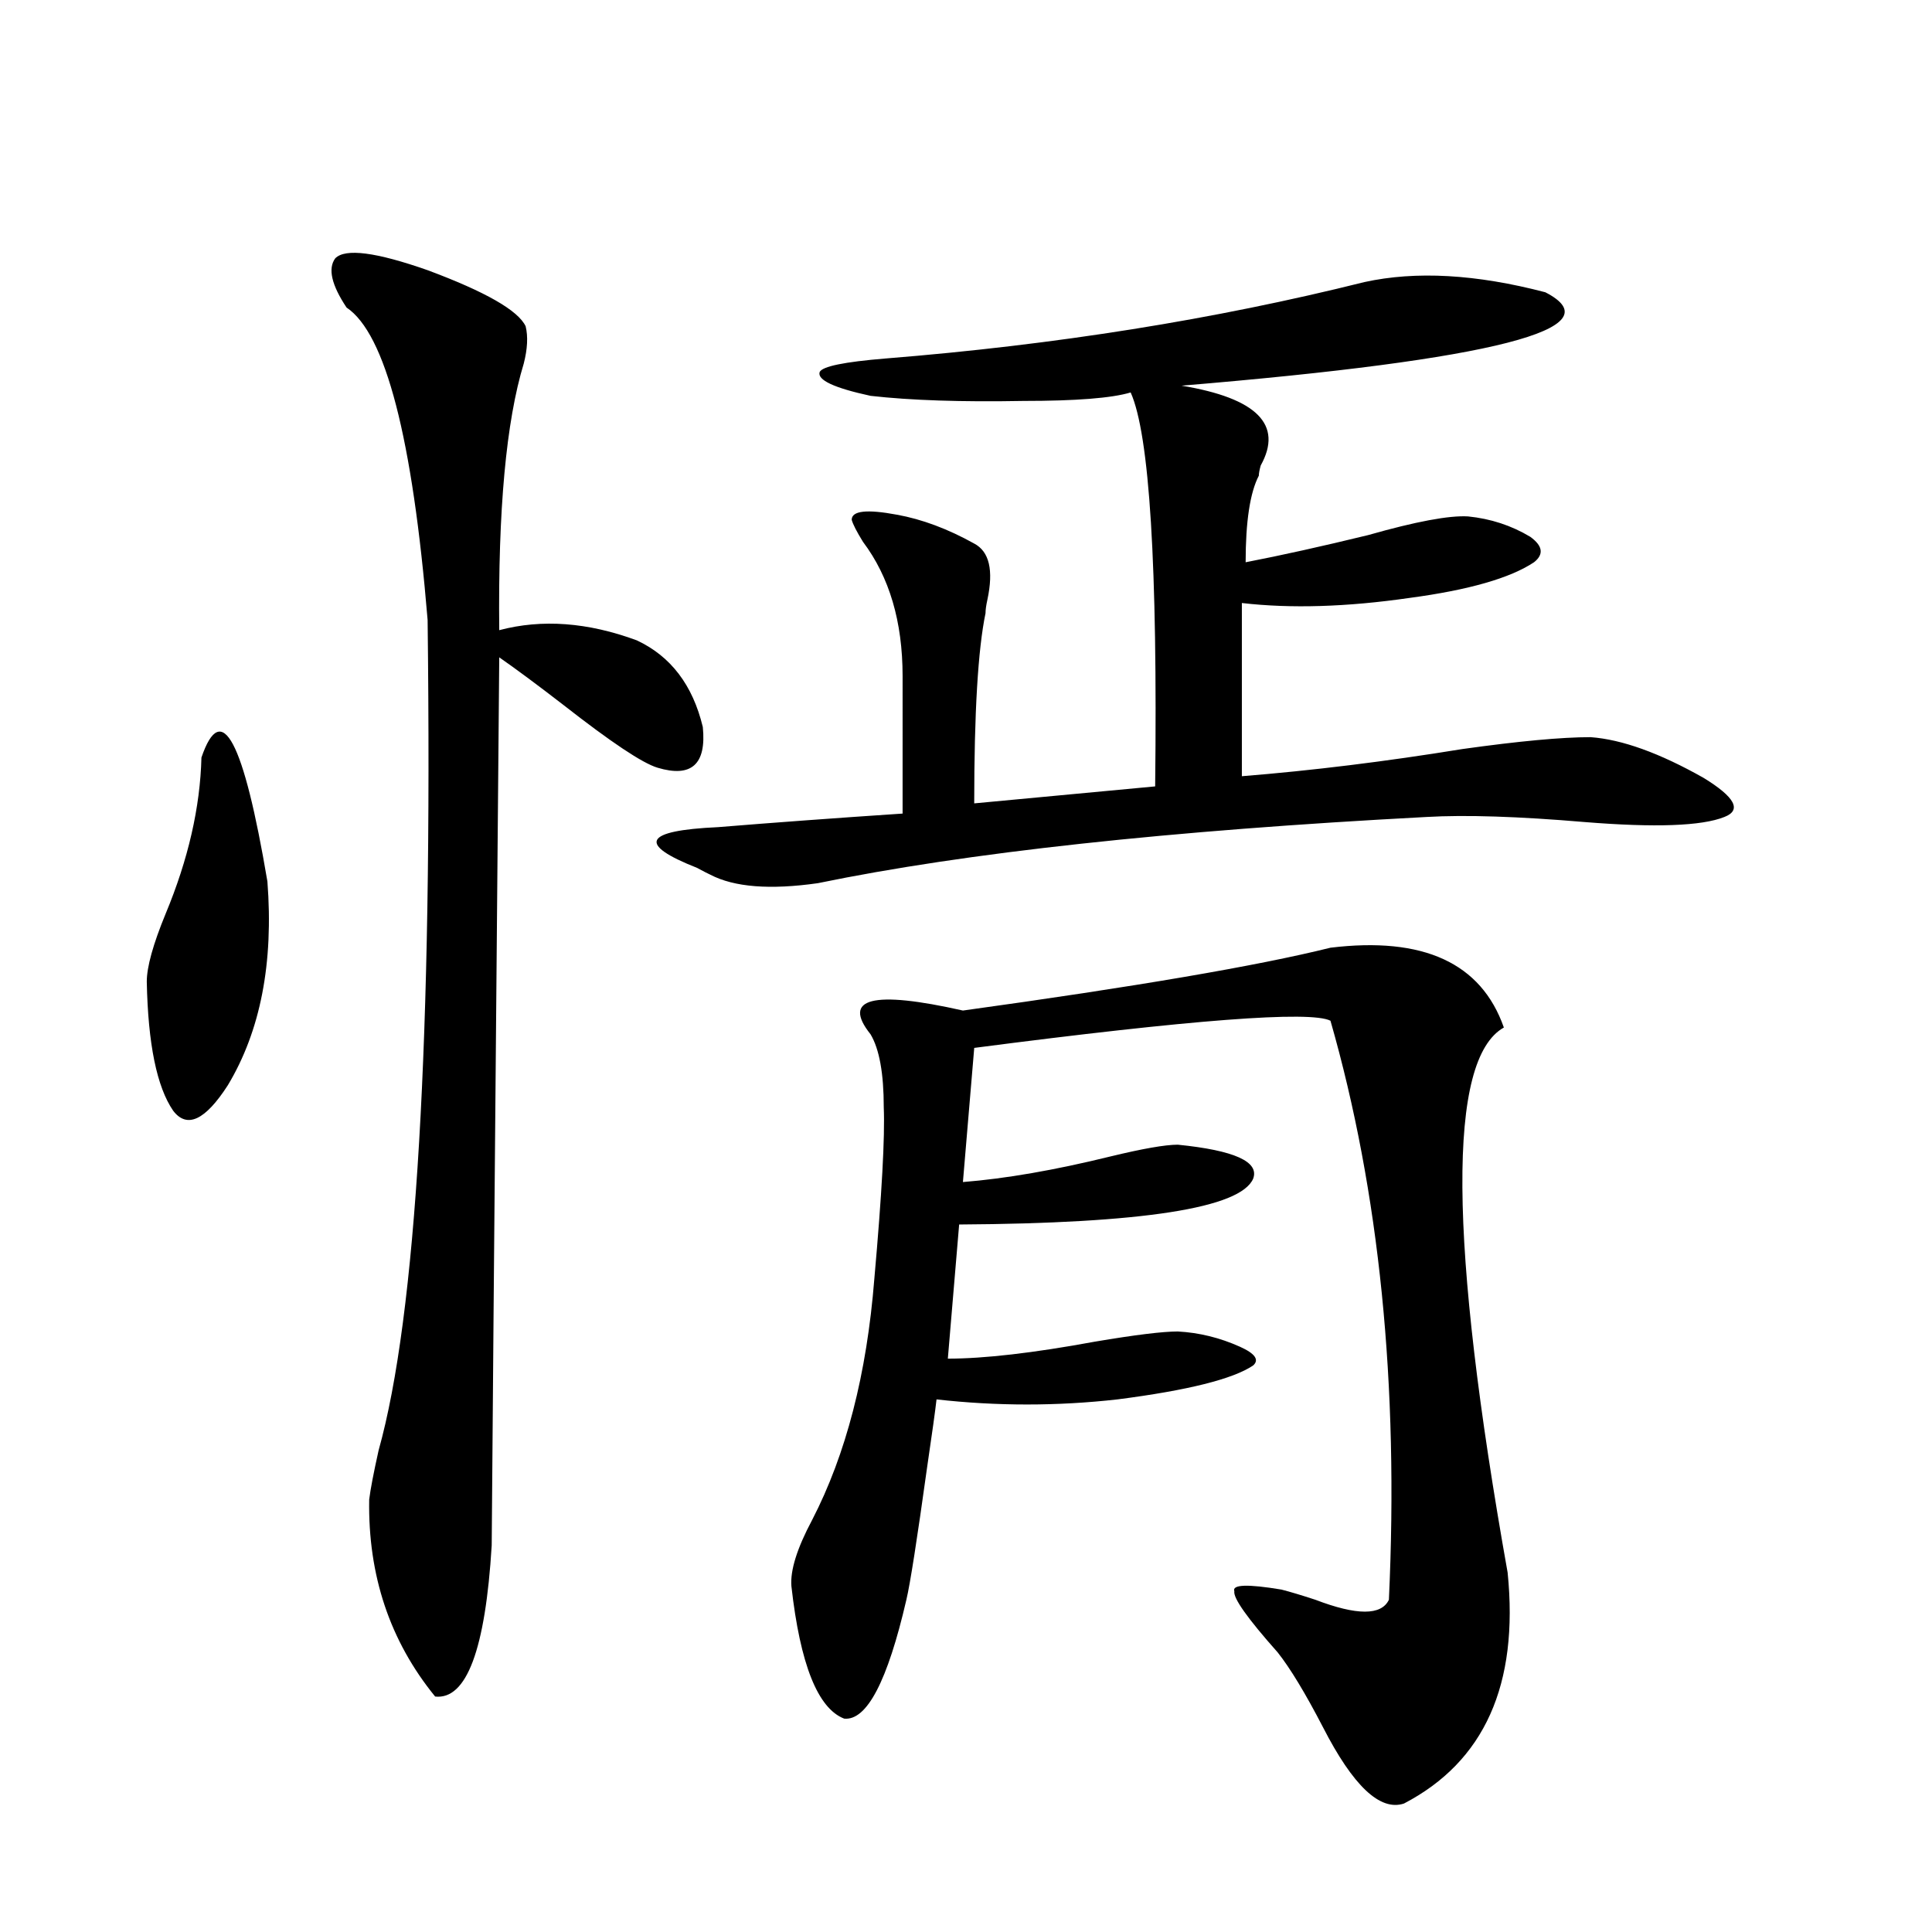
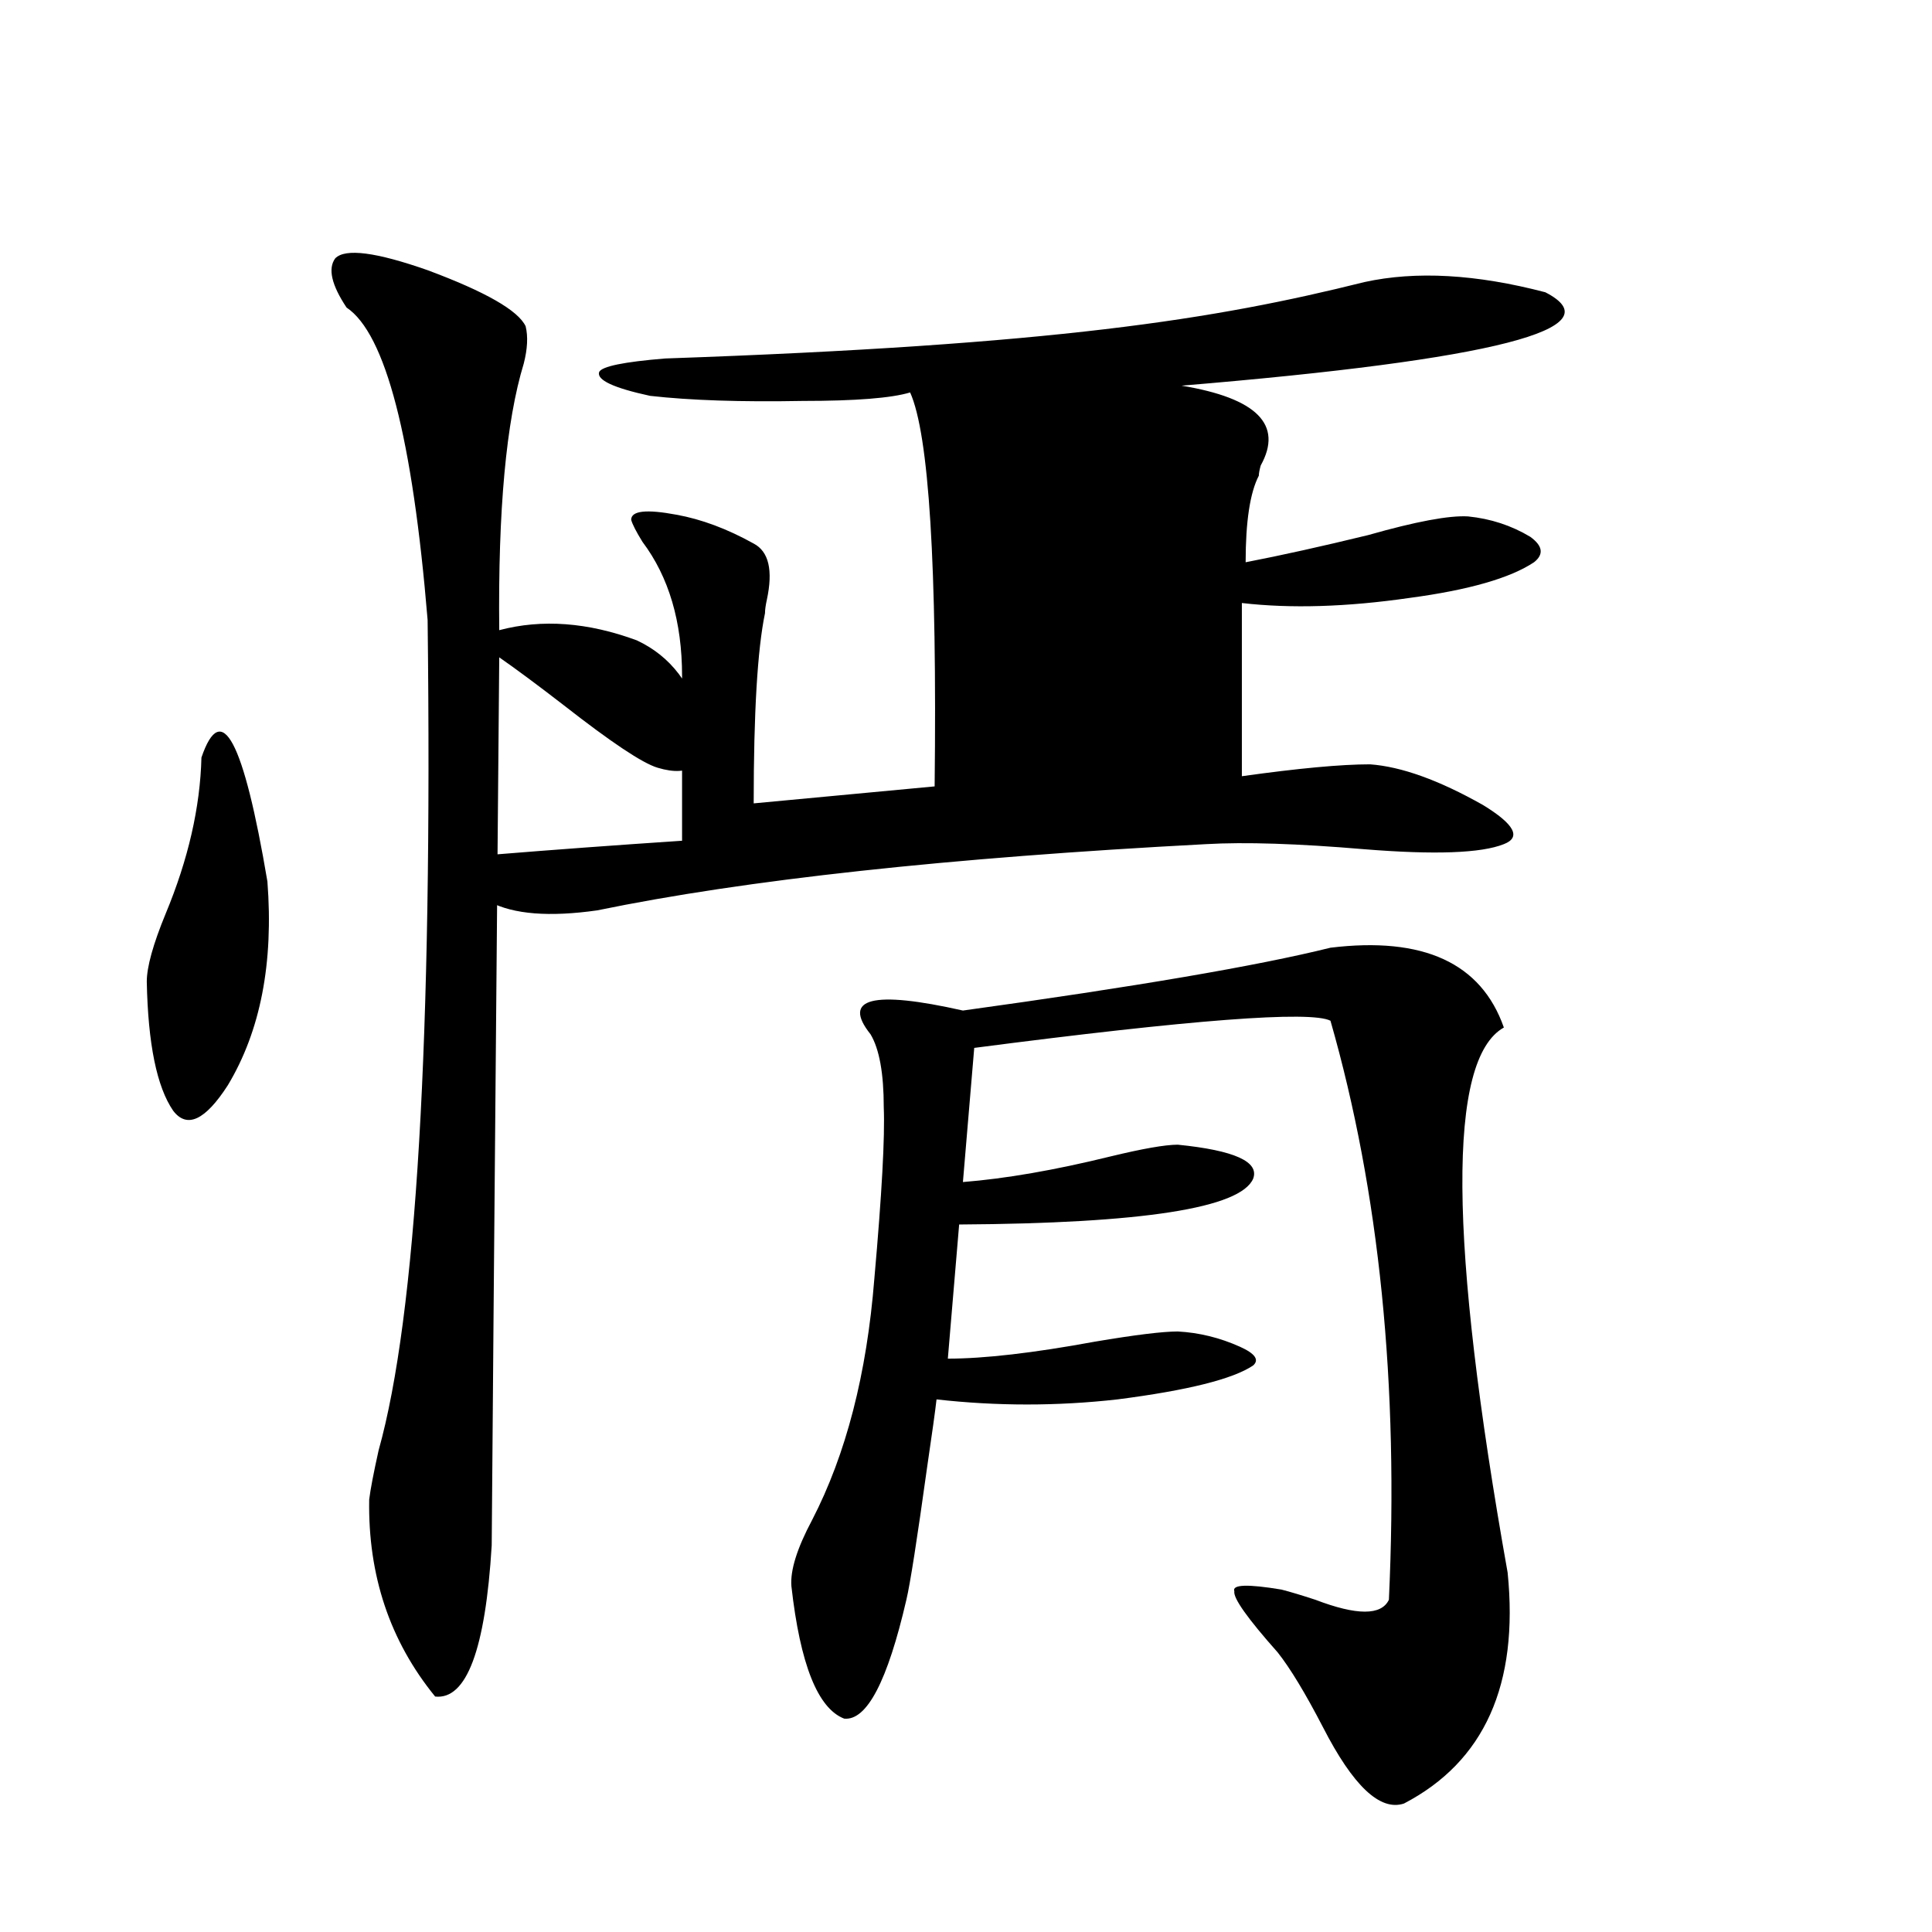
<svg xmlns="http://www.w3.org/2000/svg" version="1.1" id="图层_1" x="0px" y="0px" width="1000px" height="1000px" viewBox="0 0 1000 1000" enable-background="new 0 0 1000 1000" xml:space="preserve">
-   <path d="M104.266,392.098c10.396-30.46,21.783-9.077,34.146,64.16c3.247,42.188-3.582,77.344-20.487,105.469  c-11.707,18.169-21.143,22.563-28.292,13.184c-8.46-12.305-13.018-34.565-13.658-66.797c0-7.608,3.247-19.336,9.756-35.156  C97.437,444.832,103.61,417.888,104.266,392.098z M173.532,133.699c5.198-5.273,21.128-3.214,47.804,6.152  c29.908,11.138,46.828,20.806,50.73,29.004c1.296,5.273,0.976,11.728-0.976,19.336c-9.115,29.883-13.338,75.888-12.683,137.988  c22.104-5.851,45.853-4.093,71.218,5.273c17.561,8.212,28.933,23.153,34.146,44.824c1.951,19.336-5.854,26.367-23.414,21.094  c-7.805-2.335-24.069-13.184-48.779-32.52c-13.658-10.547-24.725-18.745-33.17-24.609c-2.606,298.828-3.902,452.06-3.902,459.668  c-3.262,53.901-13.018,79.98-29.268,78.223c-23.414-28.716-34.801-62.69-34.146-101.953c0.641-5.273,2.271-13.761,4.878-25.488  c19.512-69.722,27.957-212.983,25.365-429.785c-7.805-94.331-21.798-148.233-41.95-161.719  C171.581,147.474,169.63,138.973,173.532,133.699z M706.202,146.004c26.661-5.851,57.88-4.093,93.656,5.273  c36.417,18.759-26.341,34.868-188.288,48.34c39.023,6.454,52.682,20.215,40.975,41.309c-0.655,2.349-0.976,4.106-0.976,5.273  c-4.558,8.789-6.829,23.73-6.829,44.824c18.201-3.516,39.344-8.198,63.413-14.063c24.71-7.031,41.95-10.245,51.706-9.668  c11.707,1.181,22.438,4.696,32.194,10.547c6.494,4.696,7.149,9.091,1.951,13.184c-12.362,8.212-33.825,14.364-64.389,18.457  c-32.529,4.696-61.462,5.575-86.827,2.637v89.648c36.417-2.925,74.465-7.608,114.144-14.063c29.268-4.093,51.371-6.152,66.34-6.152  c16.25,1.181,35.762,8.212,58.535,21.094c16.25,9.97,19.832,16.699,10.731,20.215c-11.707,4.696-35.776,5.575-72.193,2.637  c-34.48-2.925-61.797-3.804-81.949-2.637c-133.335,7.031-238.378,18.457-315.114,34.277c-24.725,3.516-43.261,2.06-55.608-4.395  c-1.311-0.577-3.582-1.758-6.829-3.516c-31.219-12.305-27.651-19.336,10.731-21.094c28.612-2.335,60.486-4.683,95.607-7.031V349.91  c0-28.125-6.829-51.265-20.487-69.434c-3.262-5.273-5.213-9.077-5.854-11.426c0-4.683,7.805-5.562,23.414-2.637  c13.003,2.349,26.341,7.333,39.999,14.941c7.805,4.106,10.076,13.774,6.829,29.004c-0.655,2.938-0.976,5.273-0.976,7.031  c-3.902,18.759-5.854,51.567-5.854,98.438l93.656-8.789c1.296-114.258-2.927-182.222-12.683-203.906  c-9.756,2.938-28.292,4.395-55.608,4.395c-31.874,0.591-58.215-0.288-79.022-2.637c-18.871-4.093-27.651-8.198-26.341-12.305  c1.296-2.925,12.683-5.273,34.146-7.031C546.206,178.523,628.796,165.34,706.202,146.004z M688.642,490.535  c48.124-5.851,78.047,7.91,89.754,41.309c-29.268,16.411-28.627,110.454,1.951,282.129c5.854,58.008-12.042,97.847-53.657,119.531  c-12.362,4.093-26.341-9.091-41.95-39.551c-9.115-17.578-16.92-30.474-23.414-38.672c-15.609-17.578-23.094-28.125-22.438-31.641  c-1.311-3.516,6.829-3.804,24.39-0.879c4.543,1.167,10.396,2.925,17.561,5.273c21.463,8.198,34.146,8.198,38.048,0  c5.198-111.319-4.878-211.226-30.243-299.707c-10.411-5.273-71.873-0.577-184.386,14.063l-5.854,69.434  c22.104-1.758,47.469-6.152,76.096-13.184c16.905-4.093,28.612-6.152,35.121-6.152c29.268,2.938,42.271,8.789,39.023,17.578  c-6.509,15.243-57.239,23.153-152.191,23.73l-5.854,69.434c18.856,0,44.222-2.925,76.096-8.789  c20.808-3.516,35.121-5.273,42.926-5.273c11.052,0.591,21.783,3.228,32.194,7.91c7.805,3.516,10.076,6.743,6.829,9.668  c-10.411,7.031-33.825,12.896-70.242,17.578c-31.219,3.516-62.438,3.516-93.656,0c-0.655,5.864-2.286,17.578-4.878,35.156  c-5.213,37.505-8.78,60.356-10.731,68.555c-9.756,42.188-20.487,62.69-32.194,61.523c-13.658-5.273-22.773-28.125-27.316-68.555  c-0.655-8.198,2.927-19.624,10.731-34.277c17.561-33.976,28.292-75.586,32.194-124.805c3.902-43.945,5.519-73.526,4.878-88.77  c0-17.578-2.286-30.171-6.829-37.793c-14.969-18.745,0.976-22.852,47.804-12.305C587.501,510.75,650.914,499.915,688.642,490.535z" />
+   <path d="M104.266,392.098c10.396-30.46,21.783-9.077,34.146,64.16c3.247,42.188-3.582,77.344-20.487,105.469  c-11.707,18.169-21.143,22.563-28.292,13.184c-8.46-12.305-13.018-34.565-13.658-66.797c0-7.608,3.247-19.336,9.756-35.156  C97.437,444.832,103.61,417.888,104.266,392.098z M173.532,133.699c5.198-5.273,21.128-3.214,47.804,6.152  c29.908,11.138,46.828,20.806,50.73,29.004c1.296,5.273,0.976,11.728-0.976,19.336c-9.115,29.883-13.338,75.888-12.683,137.988  c22.104-5.851,45.853-4.093,71.218,5.273c17.561,8.212,28.933,23.153,34.146,44.824c1.951,19.336-5.854,26.367-23.414,21.094  c-7.805-2.335-24.069-13.184-48.779-32.52c-13.658-10.547-24.725-18.745-33.17-24.609c-2.606,298.828-3.902,452.06-3.902,459.668  c-3.262,53.901-13.018,79.98-29.268,78.223c-23.414-28.716-34.801-62.69-34.146-101.953c0.641-5.273,2.271-13.761,4.878-25.488  c19.512-69.722,27.957-212.983,25.365-429.785c-7.805-94.331-21.798-148.233-41.95-161.719  C171.581,147.474,169.63,138.973,173.532,133.699z M706.202,146.004c26.661-5.851,57.88-4.093,93.656,5.273  c36.417,18.759-26.341,34.868-188.288,48.34c39.023,6.454,52.682,20.215,40.975,41.309c-0.655,2.349-0.976,4.106-0.976,5.273  c-4.558,8.789-6.829,23.73-6.829,44.824c18.201-3.516,39.344-8.198,63.413-14.063c24.71-7.031,41.95-10.245,51.706-9.668  c11.707,1.181,22.438,4.696,32.194,10.547c6.494,4.696,7.149,9.091,1.951,13.184c-12.362,8.212-33.825,14.364-64.389,18.457  c-32.529,4.696-61.462,5.575-86.827,2.637v89.648c29.268-4.093,51.371-6.152,66.34-6.152  c16.25,1.181,35.762,8.212,58.535,21.094c16.25,9.97,19.832,16.699,10.731,20.215c-11.707,4.696-35.776,5.575-72.193,2.637  c-34.48-2.925-61.797-3.804-81.949-2.637c-133.335,7.031-238.378,18.457-315.114,34.277c-24.725,3.516-43.261,2.06-55.608-4.395  c-1.311-0.577-3.582-1.758-6.829-3.516c-31.219-12.305-27.651-19.336,10.731-21.094c28.612-2.335,60.486-4.683,95.607-7.031V349.91  c0-28.125-6.829-51.265-20.487-69.434c-3.262-5.273-5.213-9.077-5.854-11.426c0-4.683,7.805-5.562,23.414-2.637  c13.003,2.349,26.341,7.333,39.999,14.941c7.805,4.106,10.076,13.774,6.829,29.004c-0.655,2.938-0.976,5.273-0.976,7.031  c-3.902,18.759-5.854,51.567-5.854,98.438l93.656-8.789c1.296-114.258-2.927-182.222-12.683-203.906  c-9.756,2.938-28.292,4.395-55.608,4.395c-31.874,0.591-58.215-0.288-79.022-2.637c-18.871-4.093-27.651-8.198-26.341-12.305  c1.296-2.925,12.683-5.273,34.146-7.031C546.206,178.523,628.796,165.34,706.202,146.004z M688.642,490.535  c48.124-5.851,78.047,7.91,89.754,41.309c-29.268,16.411-28.627,110.454,1.951,282.129c5.854,58.008-12.042,97.847-53.657,119.531  c-12.362,4.093-26.341-9.091-41.95-39.551c-9.115-17.578-16.92-30.474-23.414-38.672c-15.609-17.578-23.094-28.125-22.438-31.641  c-1.311-3.516,6.829-3.804,24.39-0.879c4.543,1.167,10.396,2.925,17.561,5.273c21.463,8.198,34.146,8.198,38.048,0  c5.198-111.319-4.878-211.226-30.243-299.707c-10.411-5.273-71.873-0.577-184.386,14.063l-5.854,69.434  c22.104-1.758,47.469-6.152,76.096-13.184c16.905-4.093,28.612-6.152,35.121-6.152c29.268,2.938,42.271,8.789,39.023,17.578  c-6.509,15.243-57.239,23.153-152.191,23.73l-5.854,69.434c18.856,0,44.222-2.925,76.096-8.789  c20.808-3.516,35.121-5.273,42.926-5.273c11.052,0.591,21.783,3.228,32.194,7.91c7.805,3.516,10.076,6.743,6.829,9.668  c-10.411,7.031-33.825,12.896-70.242,17.578c-31.219,3.516-62.438,3.516-93.656,0c-0.655,5.864-2.286,17.578-4.878,35.156  c-5.213,37.505-8.78,60.356-10.731,68.555c-9.756,42.188-20.487,62.69-32.194,61.523c-13.658-5.273-22.773-28.125-27.316-68.555  c-0.655-8.198,2.927-19.624,10.731-34.277c17.561-33.976,28.292-75.586,32.194-124.805c3.902-43.945,5.519-73.526,4.878-88.77  c0-17.578-2.286-30.171-6.829-37.793c-14.969-18.745,0.976-22.852,47.804-12.305C587.501,510.75,650.914,499.915,688.642,490.535z" />
</svg>